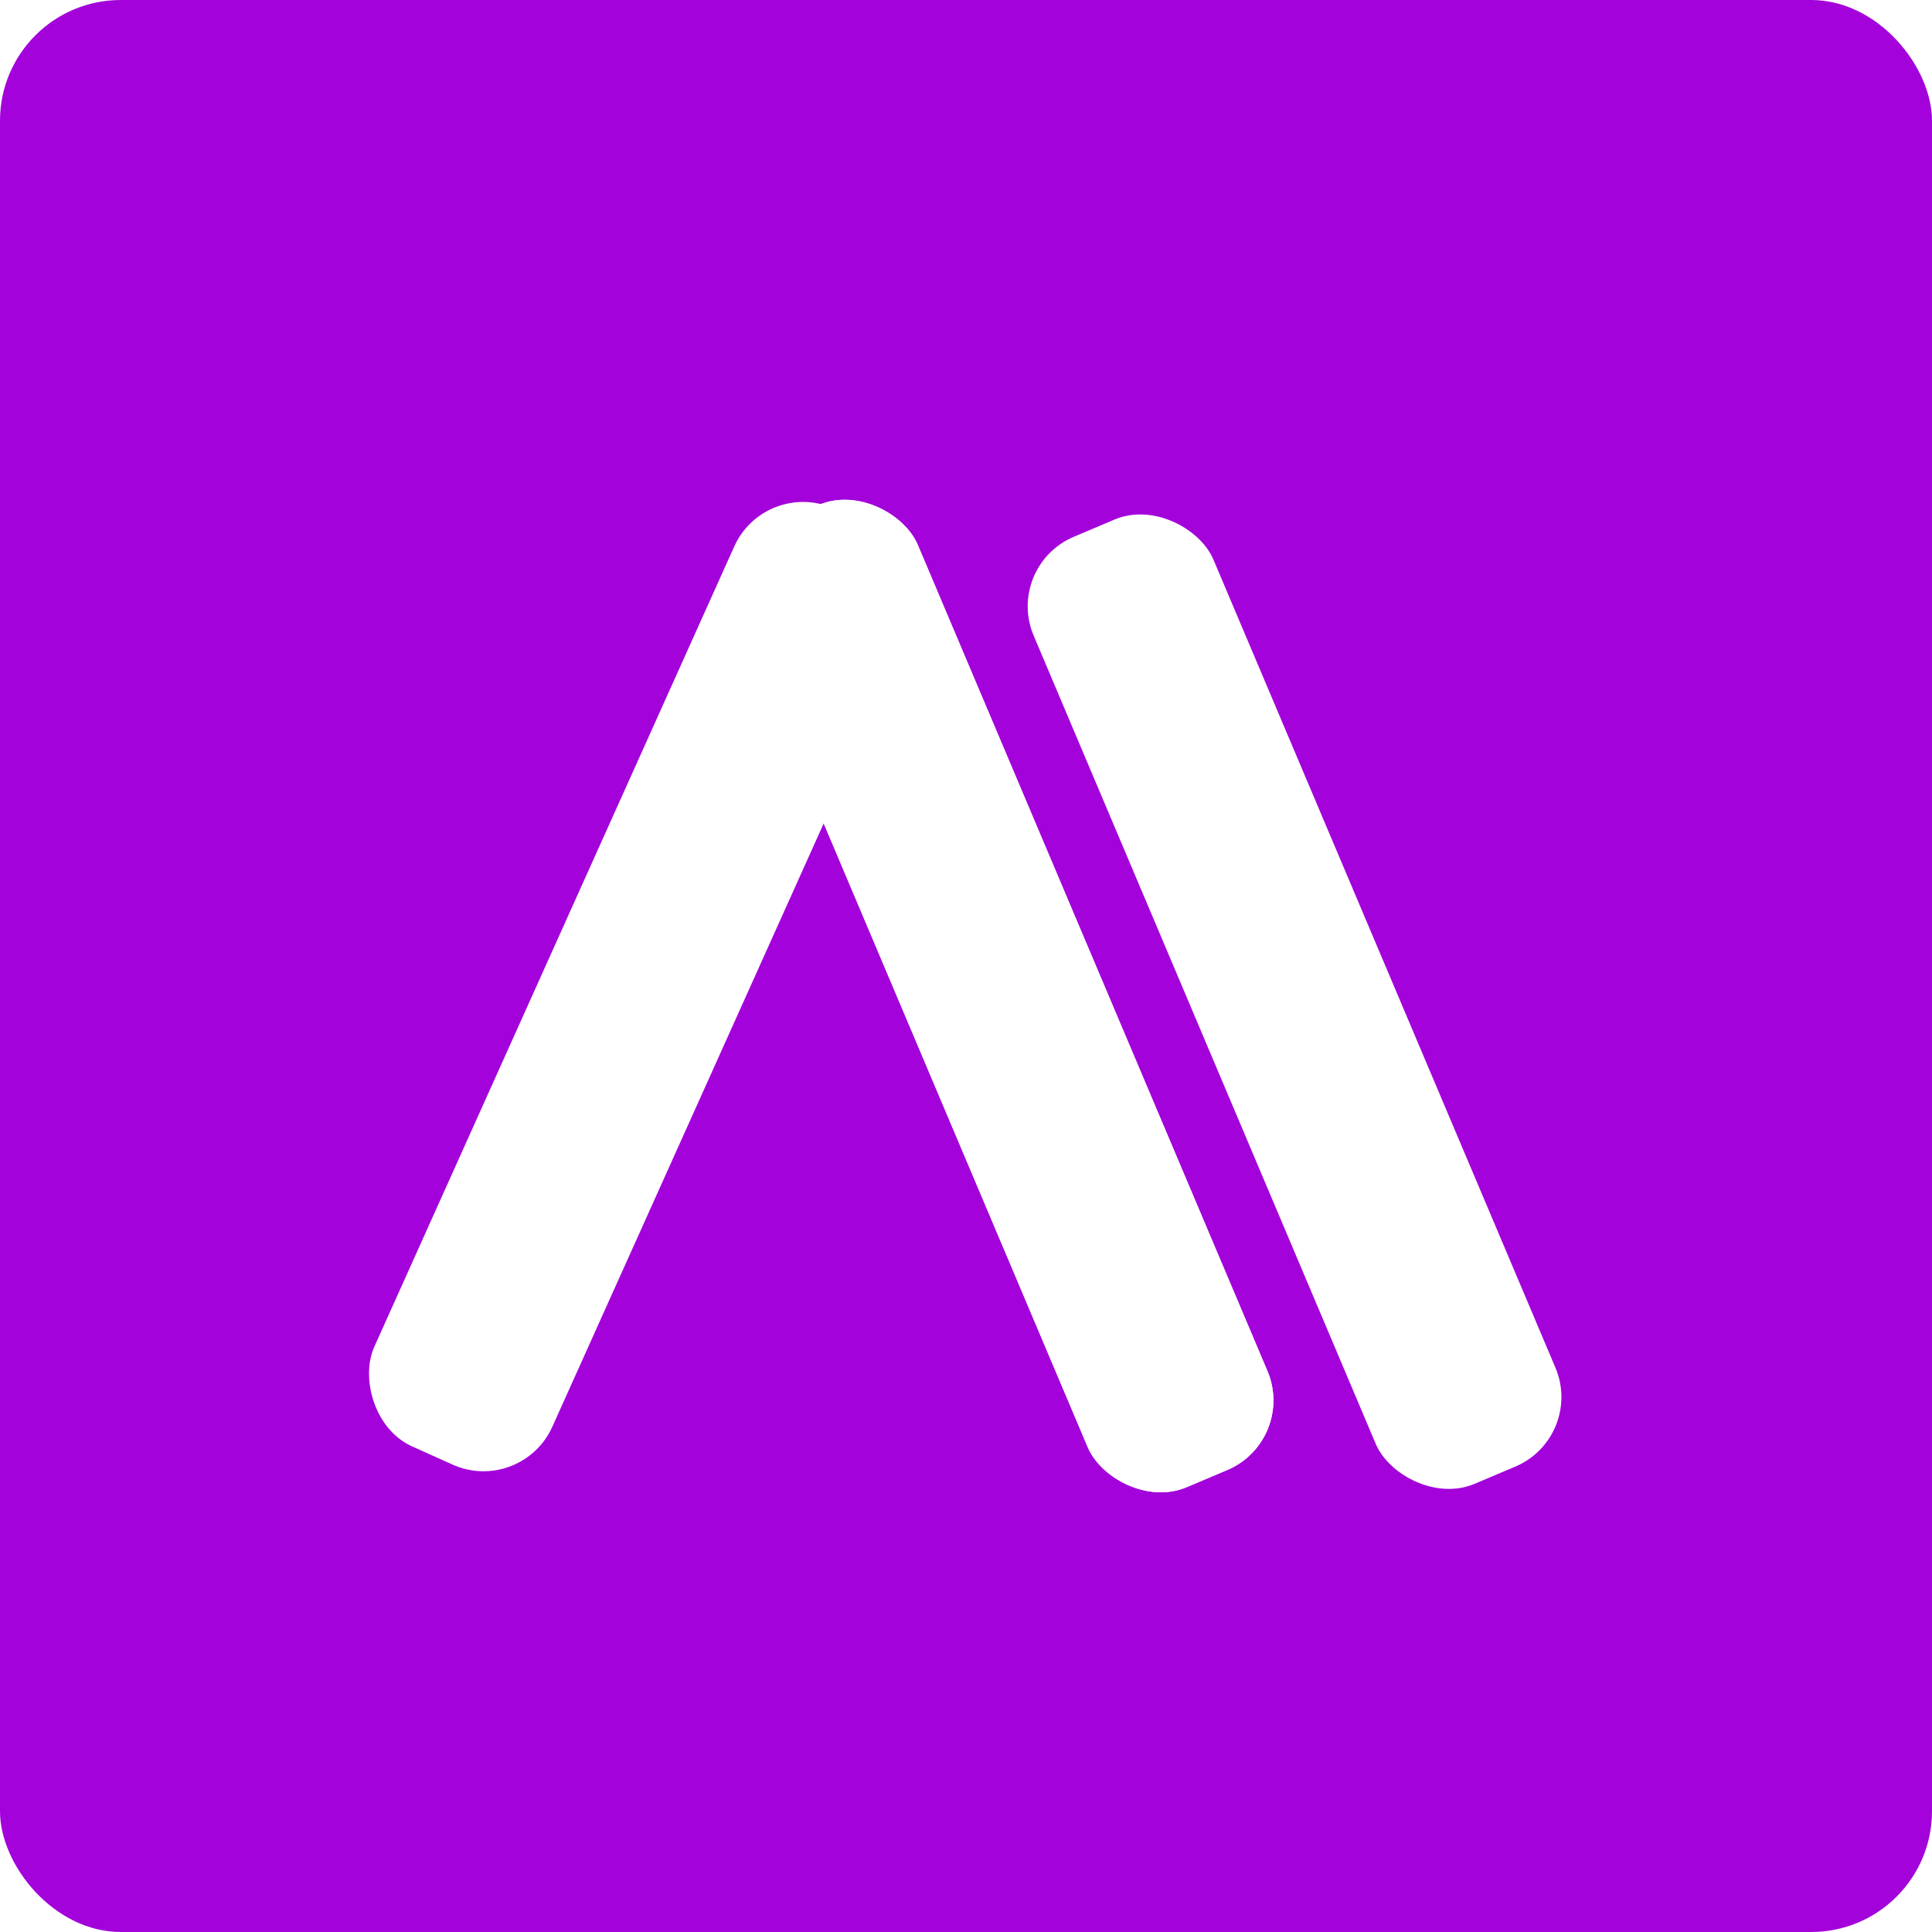
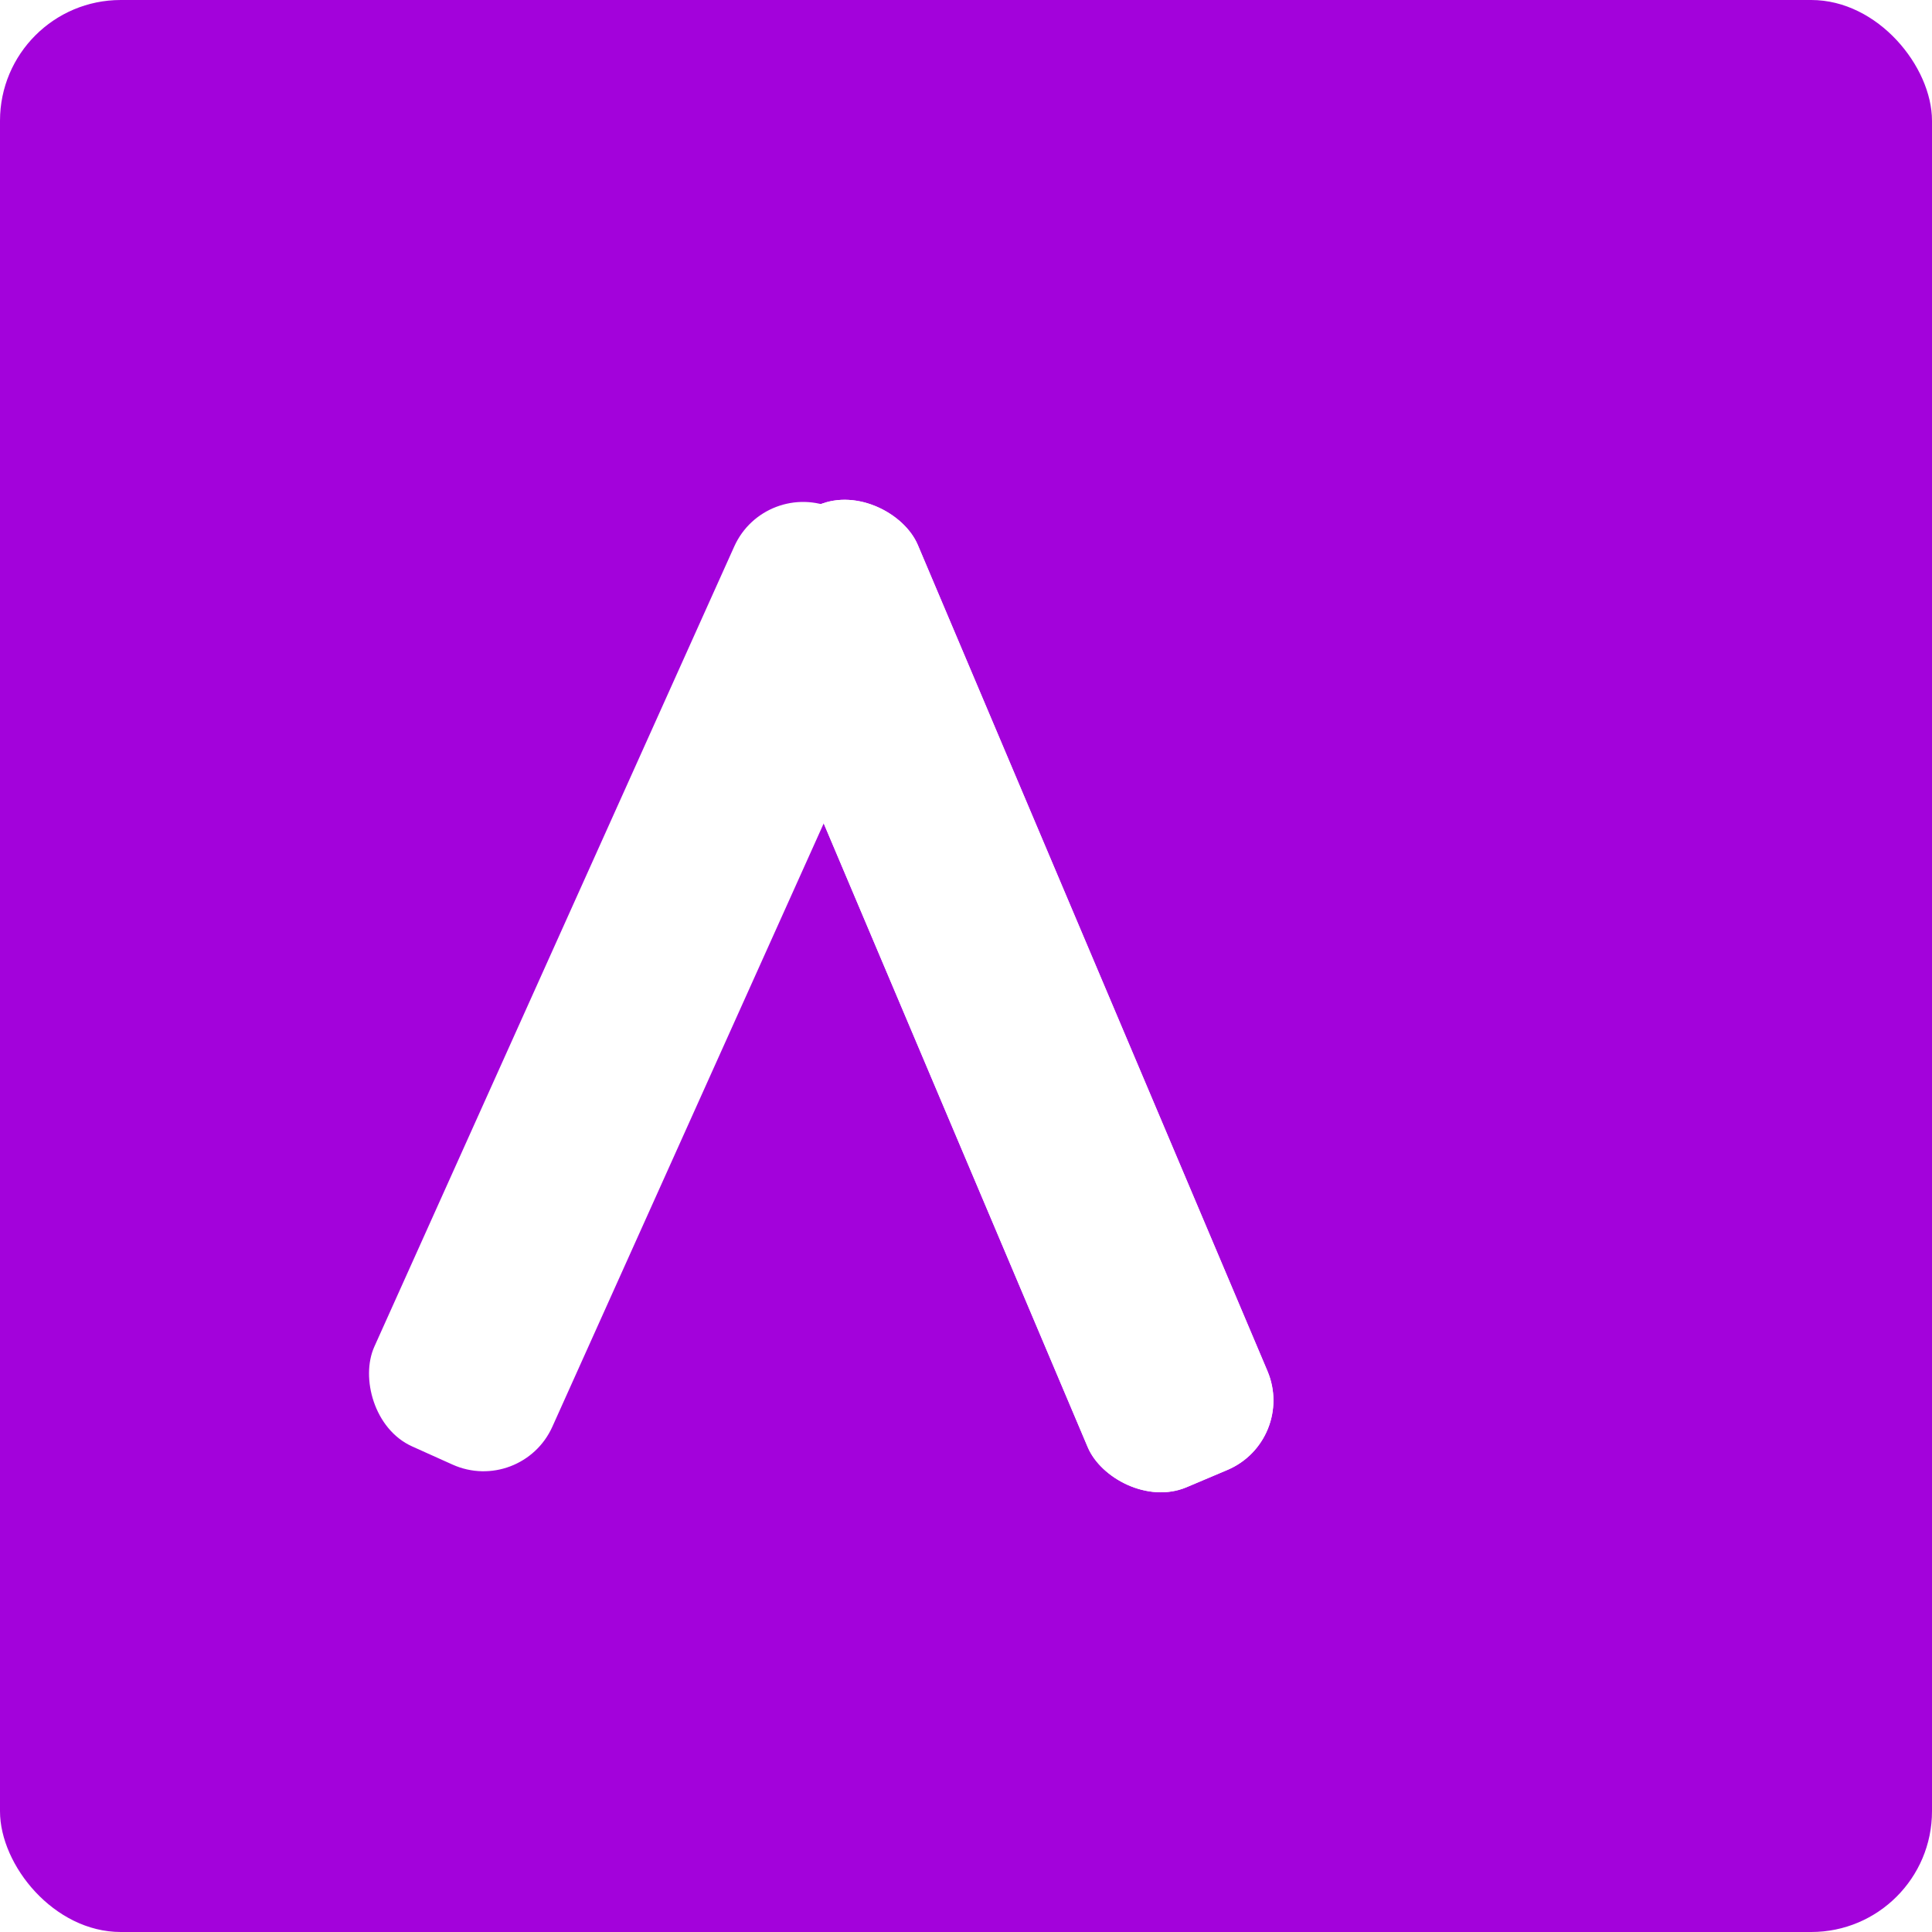
<svg xmlns="http://www.w3.org/2000/svg" width="512" height="512" viewBox="0 0 512 512" fill="none">
  <rect width="512" height="512" rx="32" fill="#A302DB" />
  <g filter="url(#filter0_d_299_30)">
    <g filter="url(#filter1_d_299_30)">
-       <rect x="266.143" y="142.051" width="51.727" height="272.526" rx="20" transform="rotate(-22.94 266.143 142.051)" fill="white" />
-     </g>
+       </g>
    <g filter="url(#filter2_d_299_30)">
      <rect x="187.8" y="138.161" width="51.727" height="277.724" rx="20" transform="rotate(-22.94 187.8 138.161)" fill="white" />
      <rect x="188.456" y="138.427" width="50.727" height="276.724" rx="19.5" transform="rotate(-22.94 188.456 138.427)" stroke="white" />
    </g>
    <rect x="137.924" y="391.677" width="50.727" height="271.526" rx="19.5" transform="rotate(-155.783 137.924 391.677)" fill="white" stroke="white" />
  </g>
  <defs>
    <filter id="filter0_d_299_30" x="93.439" y="124.208" width="324.353" height="271.504" filterUnits="userSpaceOnUse" color-interpolation-filters="sRGB">
      <feFlood flood-opacity="0" result="BackgroundImageFix" />
      <feColorMatrix in="SourceAlpha" type="matrix" values="0 0 0 0 0 0 0 0 0 0 0 0 0 0 0 0 0 0 127 0" result="hardAlpha" />
      <feOffset dy="4" />
      <feGaussianBlur stdDeviation="2" />
      <feComposite in2="hardAlpha" operator="out" />
      <feColorMatrix type="matrix" values="0 0 0 0 0.116 0 0 0 0 0.649 0 0 0 0 0.429 0 0 0 1 0" />
      <feBlend mode="normal" in2="BackgroundImageFix" result="effect1_dropShadow_299_30" />
      <feBlend mode="normal" in="SourceGraphic" in2="effect1_dropShadow_299_30" result="shape" />
    </filter>
    <filter id="filter1_d_299_30" x="268.351" y="128.098" width="149.44" height="266.718" filterUnits="userSpaceOnUse" color-interpolation-filters="sRGB">
      <feFlood flood-opacity="0" result="BackgroundImageFix" />
      <feColorMatrix in="SourceAlpha" type="matrix" values="0 0 0 0 0 0 0 0 0 0 0 0 0 0 0 0 0 0 127 0" result="hardAlpha" />
      <feOffset dy="4" />
      <feGaussianBlur stdDeviation="2" />
      <feComposite in2="hardAlpha" operator="out" />
      <feColorMatrix type="matrix" values="0 0 0 0 0 0 0 0 0 0 0 0 0 0 0 0 0 0 0.05 0" />
      <feBlend mode="normal" in2="BackgroundImageFix" result="effect1_dropShadow_299_30" />
      <feBlend mode="normal" in="SourceGraphic" in2="effect1_dropShadow_299_30" result="shape" />
    </filter>
    <filter id="filter2_d_299_30" x="190.009" y="124.208" width="151.466" height="271.504" filterUnits="userSpaceOnUse" color-interpolation-filters="sRGB">
      <feFlood flood-opacity="0" result="BackgroundImageFix" />
      <feColorMatrix in="SourceAlpha" type="matrix" values="0 0 0 0 0 0 0 0 0 0 0 0 0 0 0 0 0 0 127 0" result="hardAlpha" />
      <feOffset dy="4" />
      <feGaussianBlur stdDeviation="2" />
      <feComposite in2="hardAlpha" operator="out" />
      <feColorMatrix type="matrix" values="0 0 0 0 0 0 0 0 0 0 0 0 0 0 0 0 0 0 0.05 0" />
      <feBlend mode="normal" in2="BackgroundImageFix" result="effect1_dropShadow_299_30" />
      <feBlend mode="normal" in="SourceGraphic" in2="effect1_dropShadow_299_30" result="shape" />
    </filter>
  </defs>
</svg>